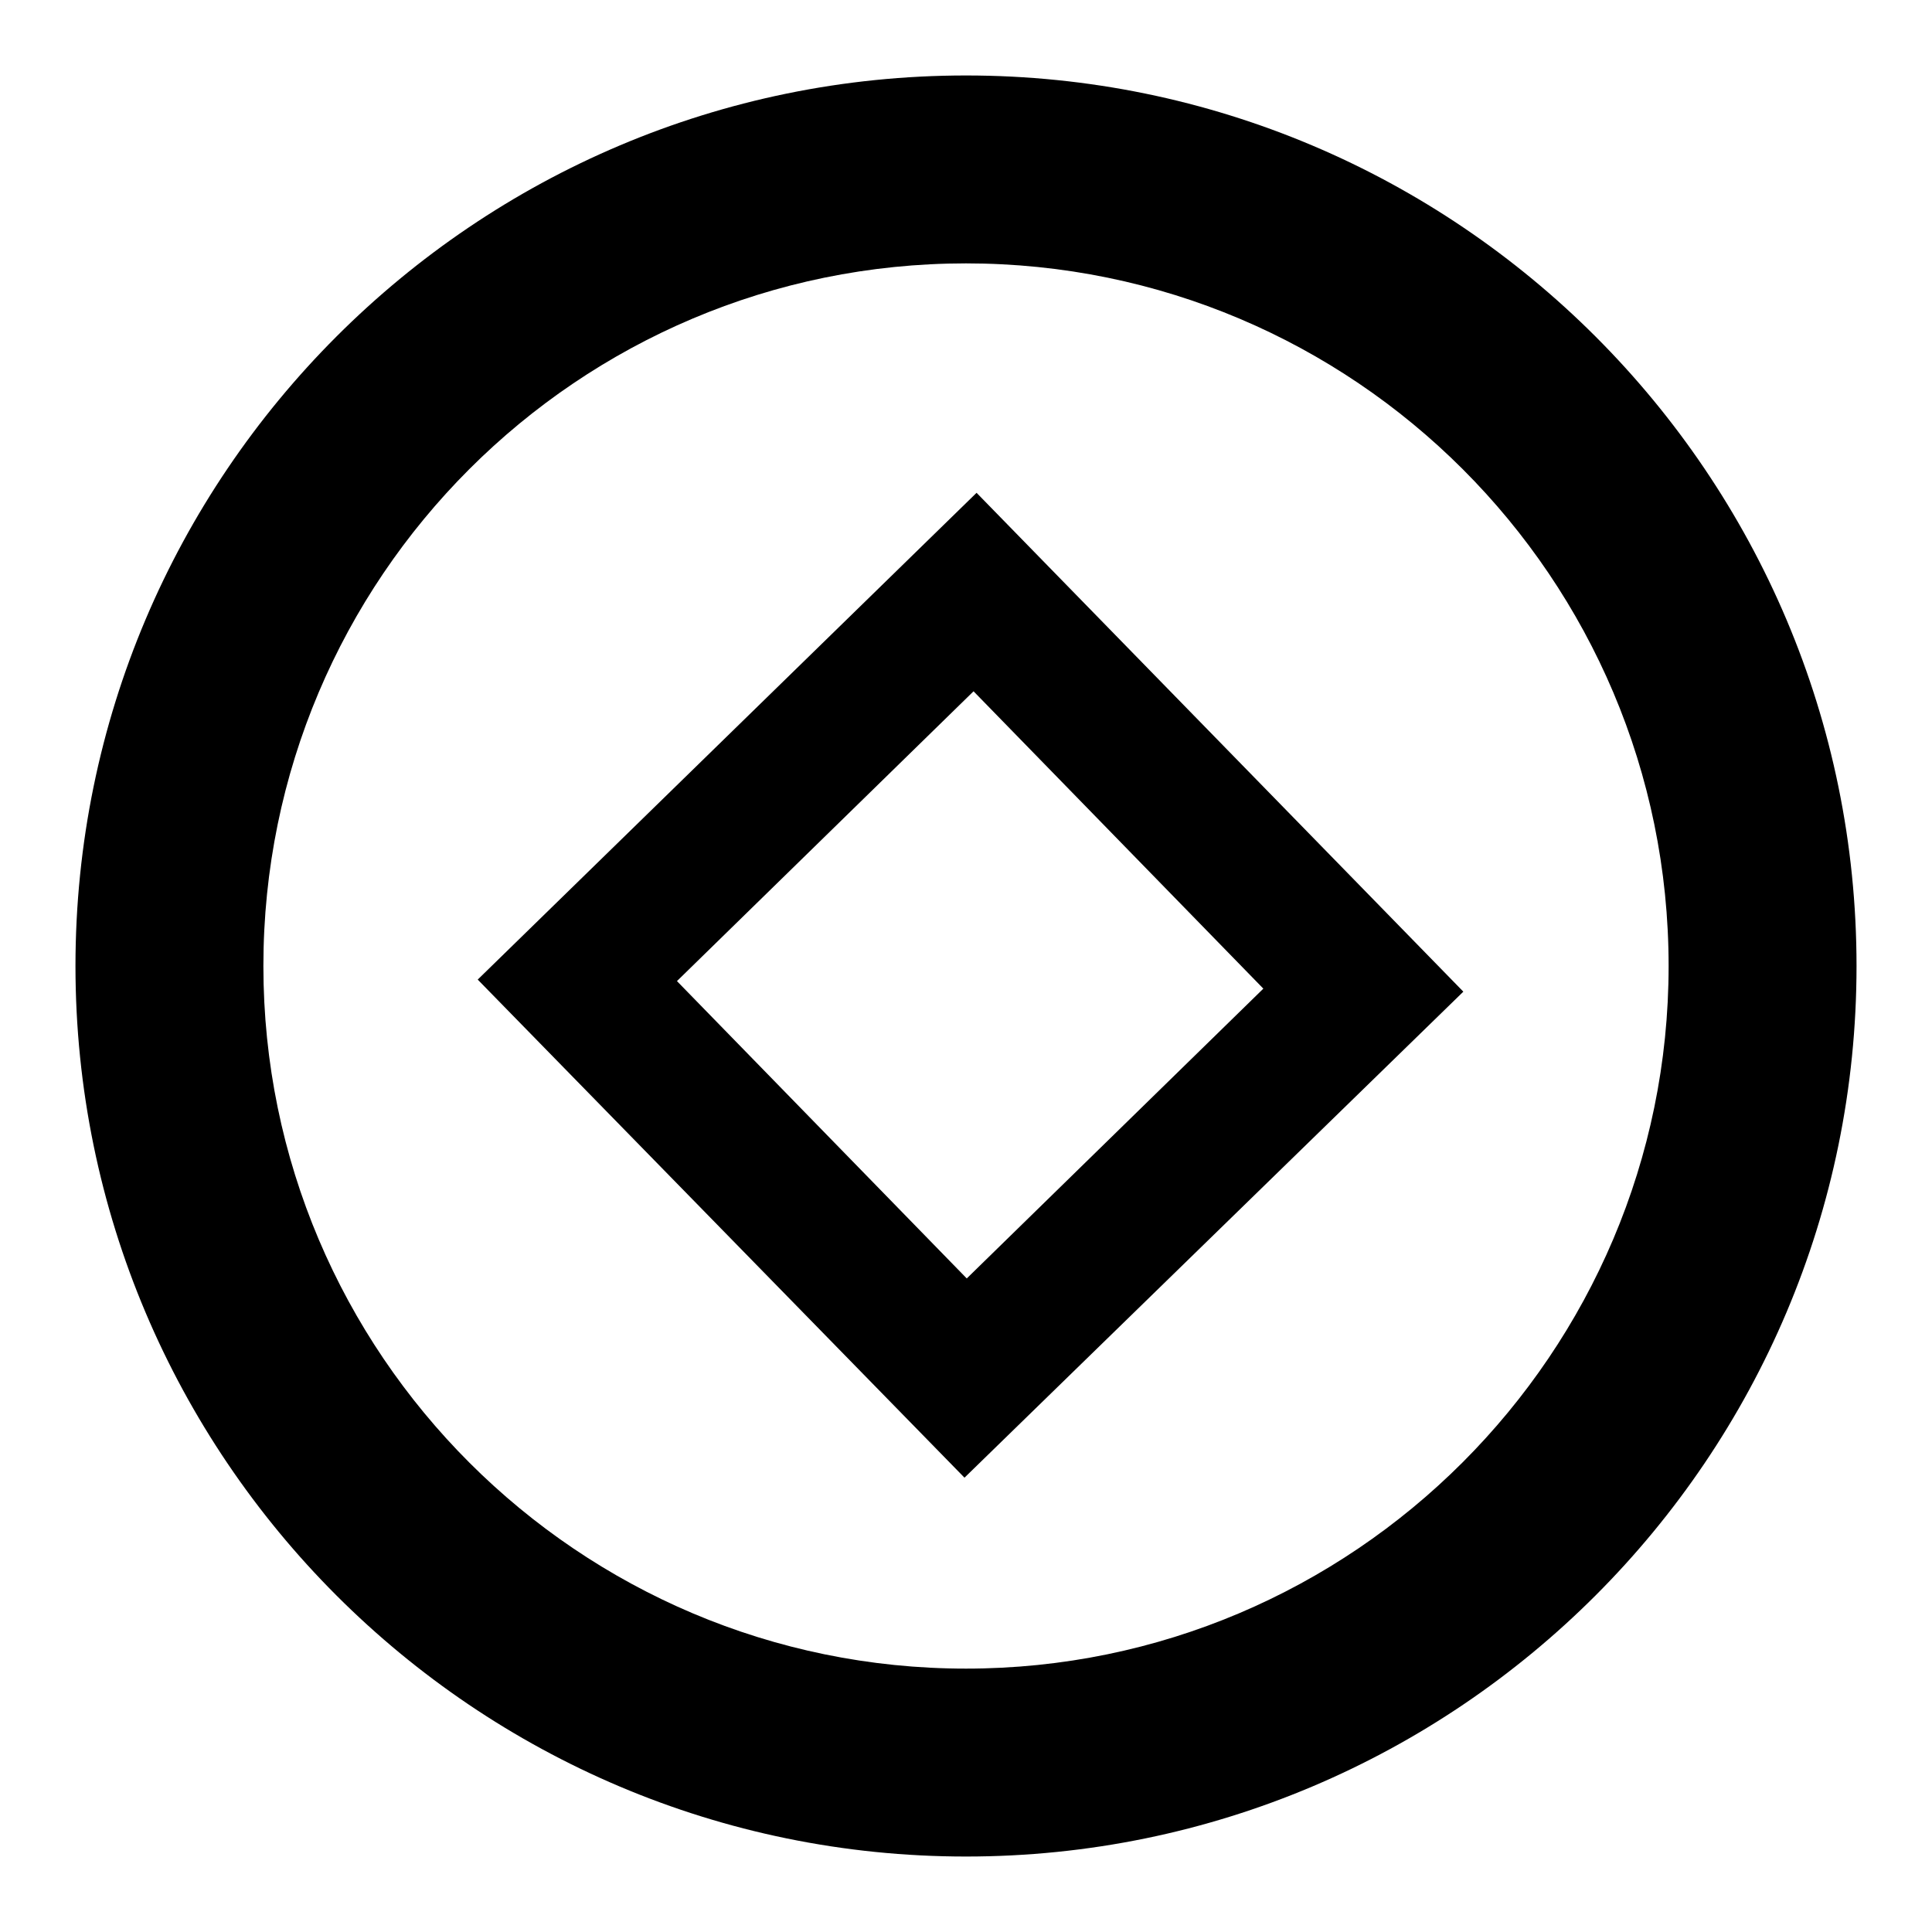
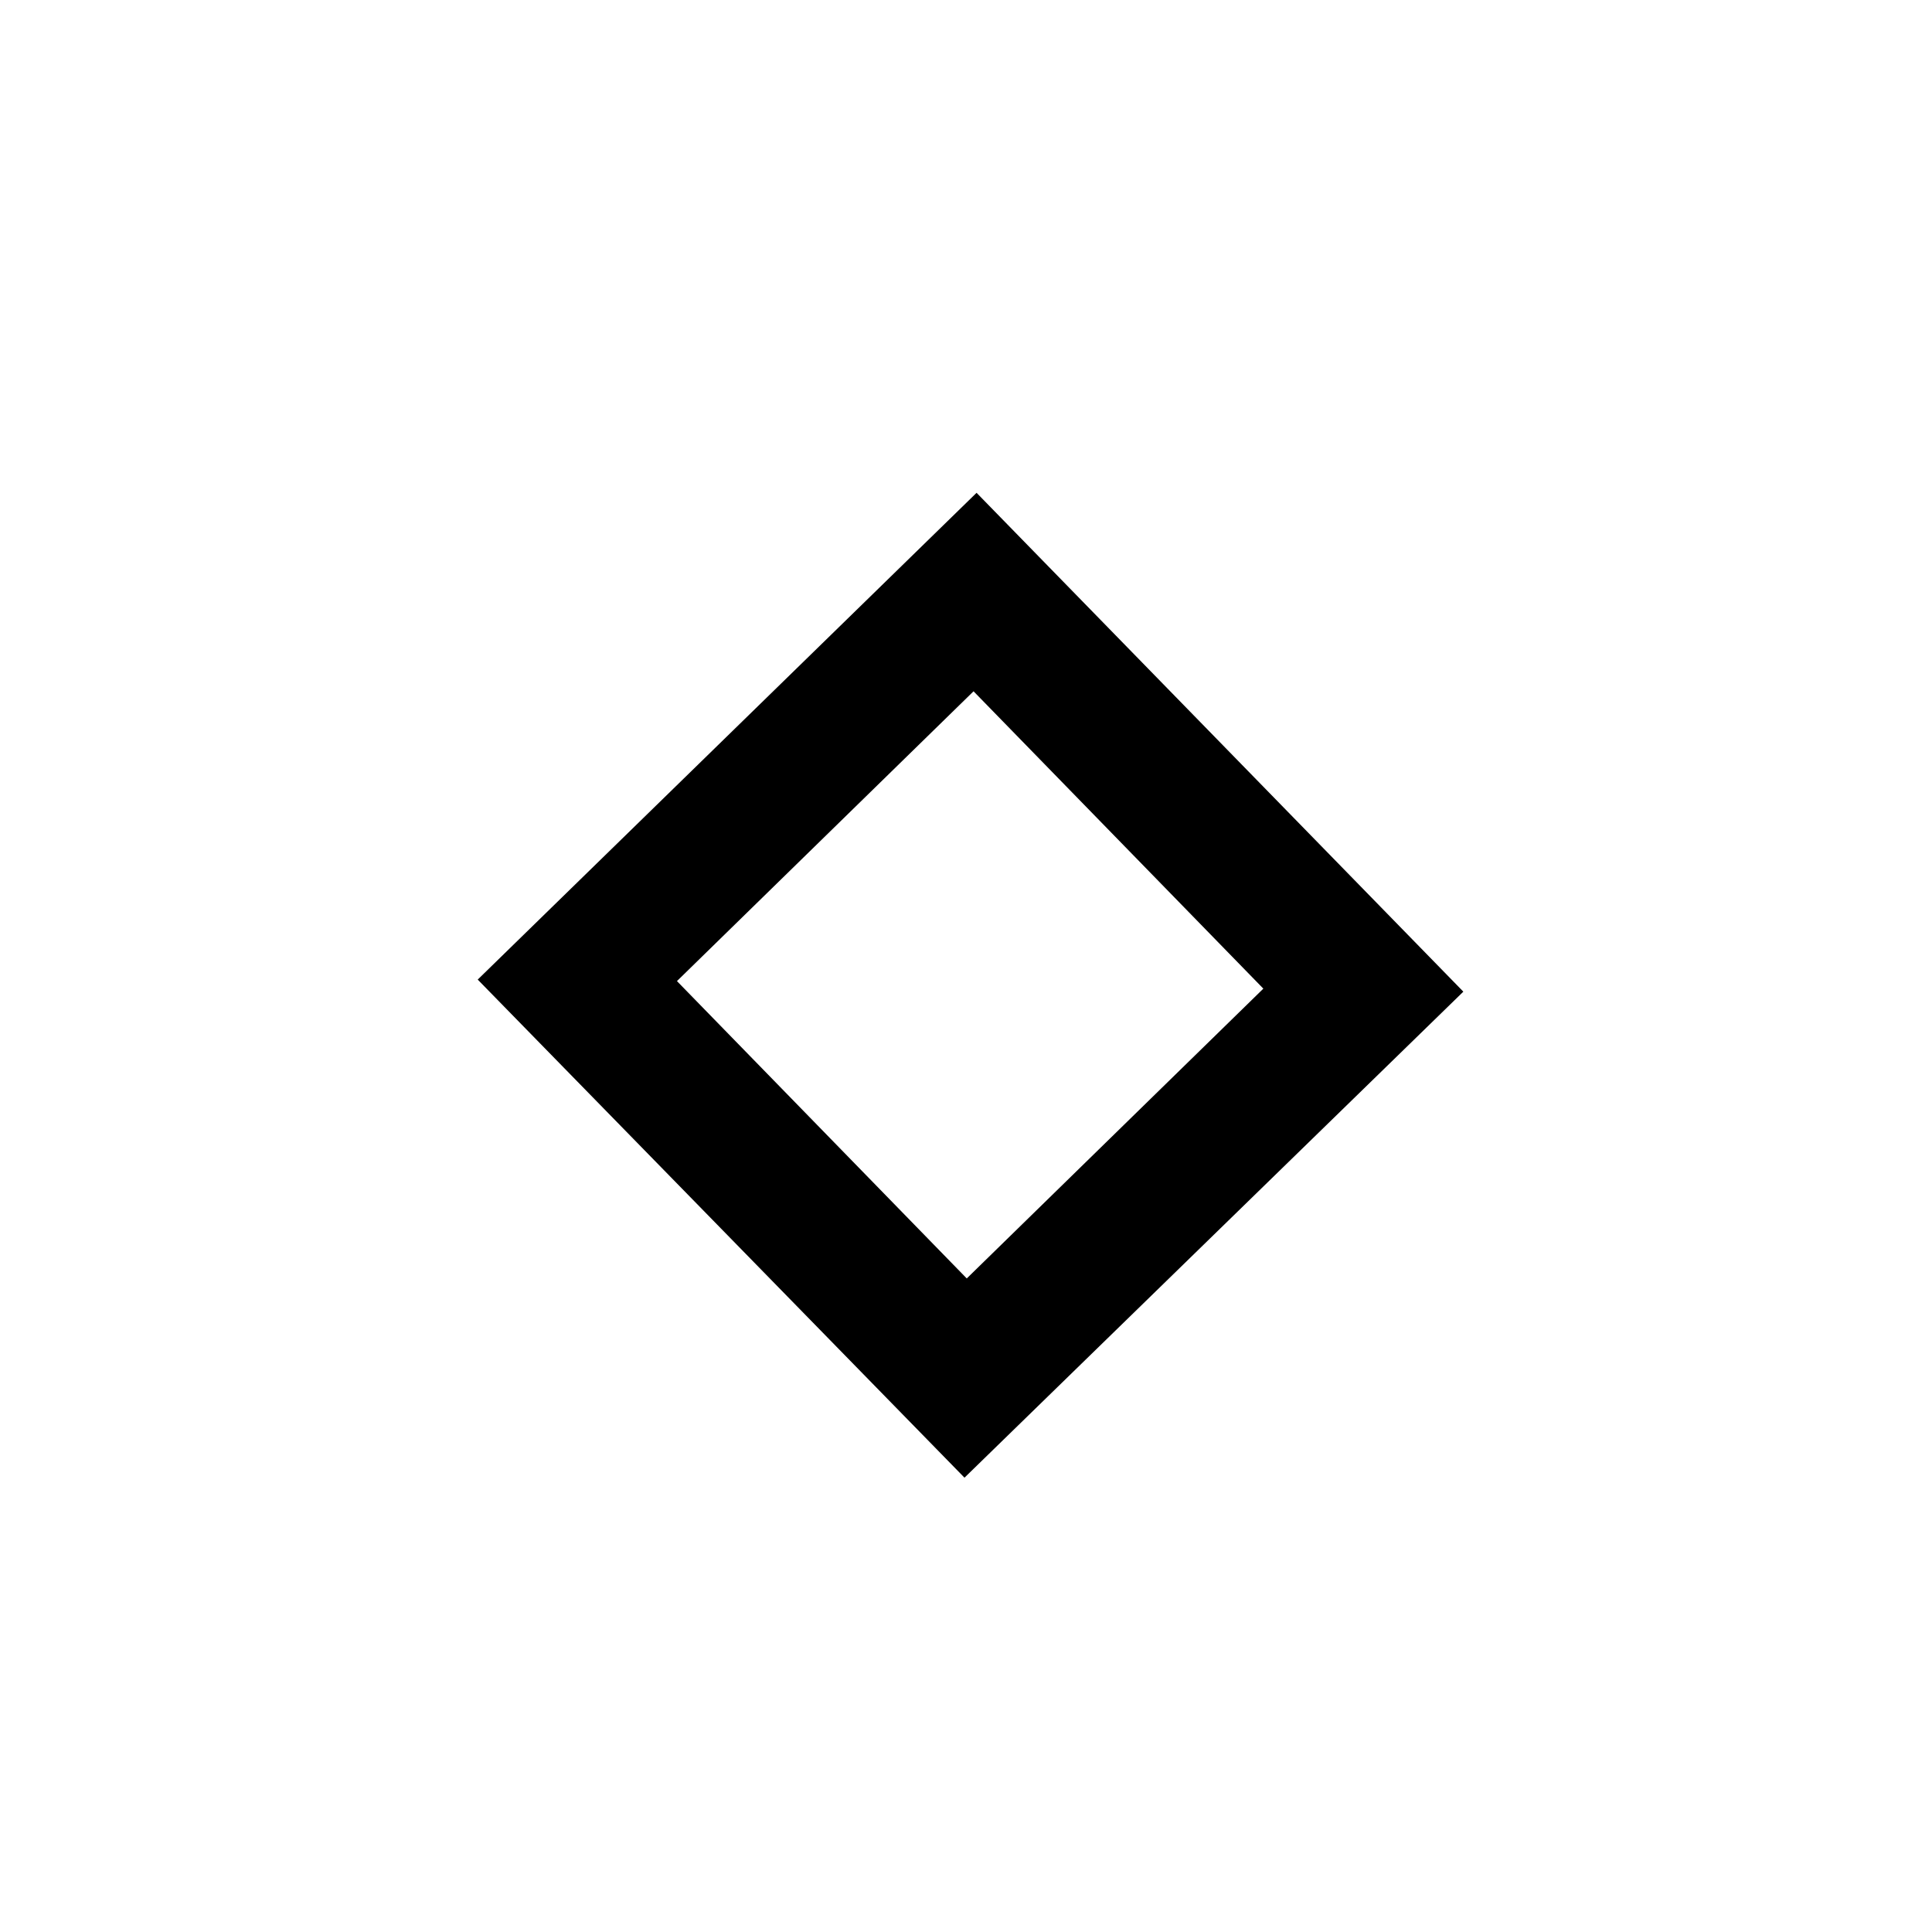
<svg xmlns="http://www.w3.org/2000/svg" version="1.1" x="0px" y="0px" viewBox="0 0 256 256" enable-background="new 0 0 256 256" xml:space="preserve">
  <g>
-     <path fill="#000000" d="M128,246c-65.1,0-118-52.9-118-118S62.9,10,128,10c65.1,0,118,52.9,118,118S193.1,246,128,246z M128,34.9 c-51.4,0-93.1,41.7-93.1,93.1c0,51.4,41.8,93.1,93.1,93.1s93.1-41.8,93.1-93.1C221.1,76.6,179.4,34.9,128,34.9z" />
    <path fill="#000000" d="M127.8,195.8l-64.5-66l66.1-64.5l64.5,66.1L127.8,195.8z M89.7,130l38.4,39.4l39.3-38.4l-38.4-39.4 L89.7,130z" />
  </g>
</svg>